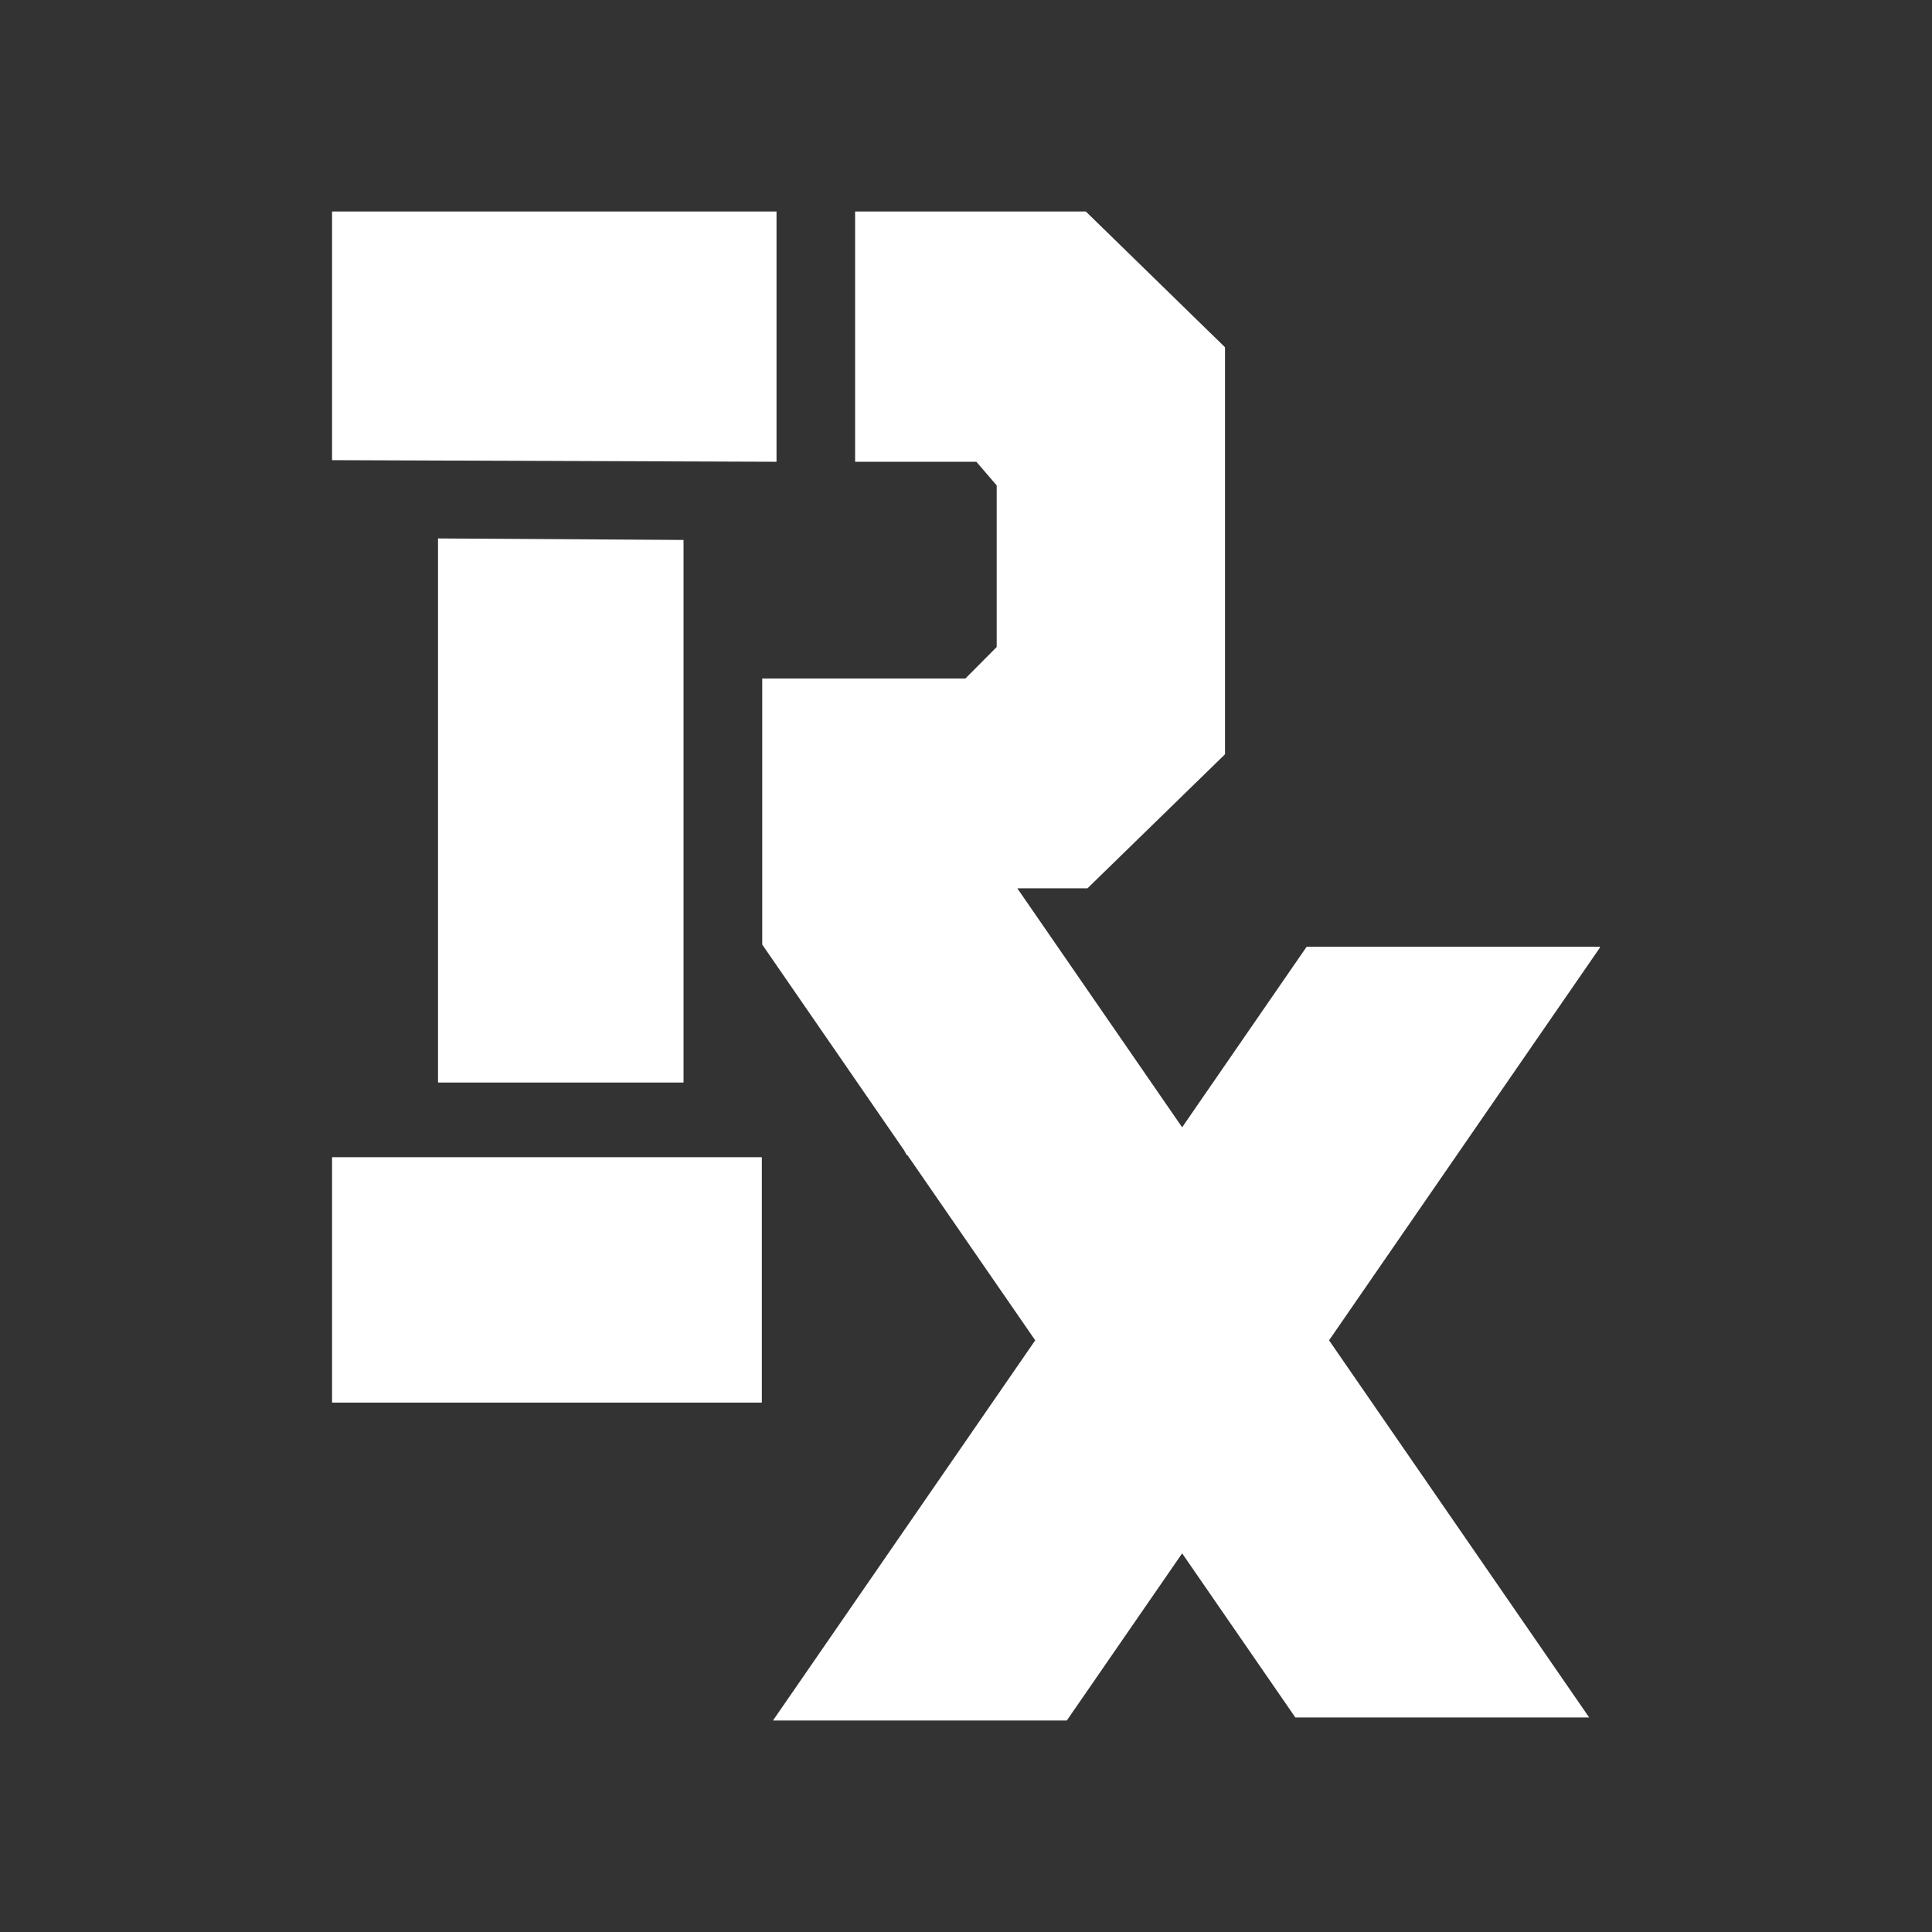
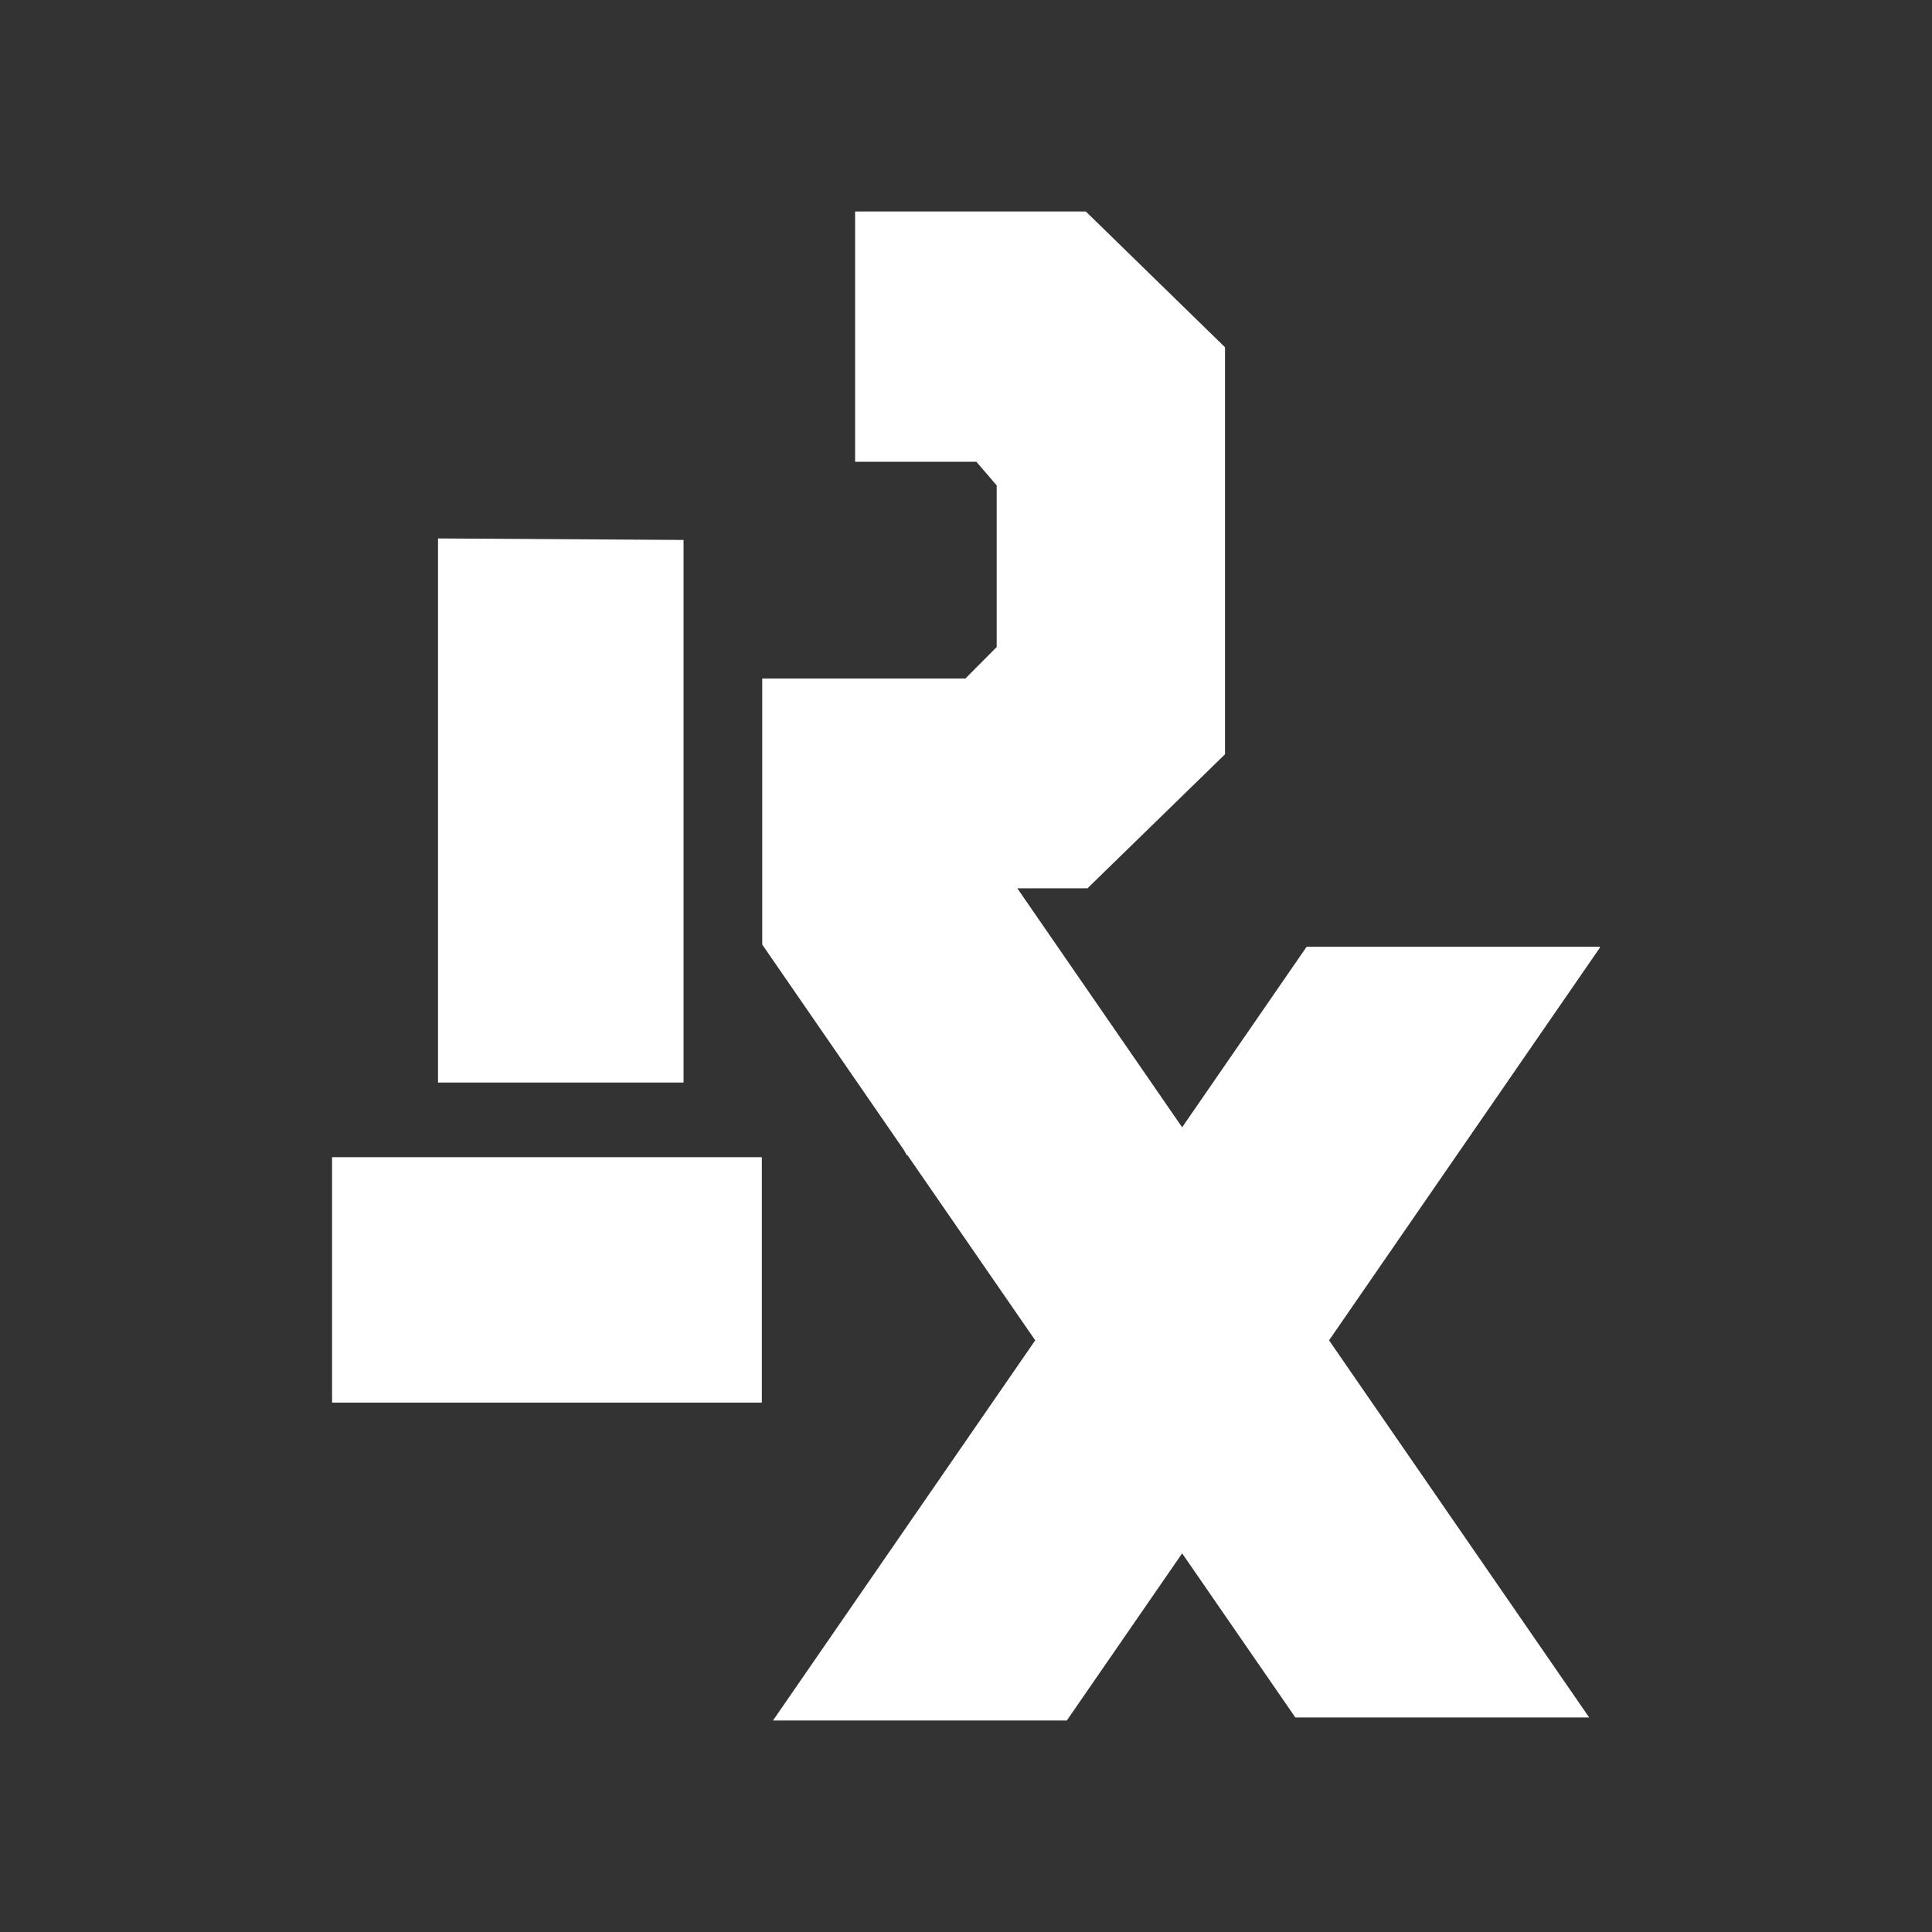
<svg xmlns="http://www.w3.org/2000/svg" style="fill: #fff;" viewBox="0 0 192 192">
  <rect x="0" y="0" width="192" height="192" fill="#333333" stroke="none" />
  <g>
-     <polygon points="77.17 21.02 33 21.02 33 45.73 77.17 45.89 77.17 21.02" />
    <polygon points="67.93 107.58 67.93 53.66 43.53 53.51 43.53 107.58 67.93 107.58" />
    <rect x="33" y="115" width="42.71" height="24.39" />
  </g>
  <polygon points="159 94.09 129.85 94.09 117.48 112.03 101.1 88.28 108.07 88.28 121.74 74.96 121.74 34.51 107.91 21.02 84.98 21.02 84.98 45.89 97.03 45.89 99.05 48.24 99.05 64.3 95.94 67.43 75.75 67.43 75.75 88.13 75.75 88.13 75.75 93.87 89.83 114.29 90.12 114.81 90.19 114.81 102.88 133.2 76.82 170.98 106.02 170.98 117.48 154.37 128.73 170.68 157.93 170.68 132.08 133.2 159 94.17 159 94.09" />
</svg>